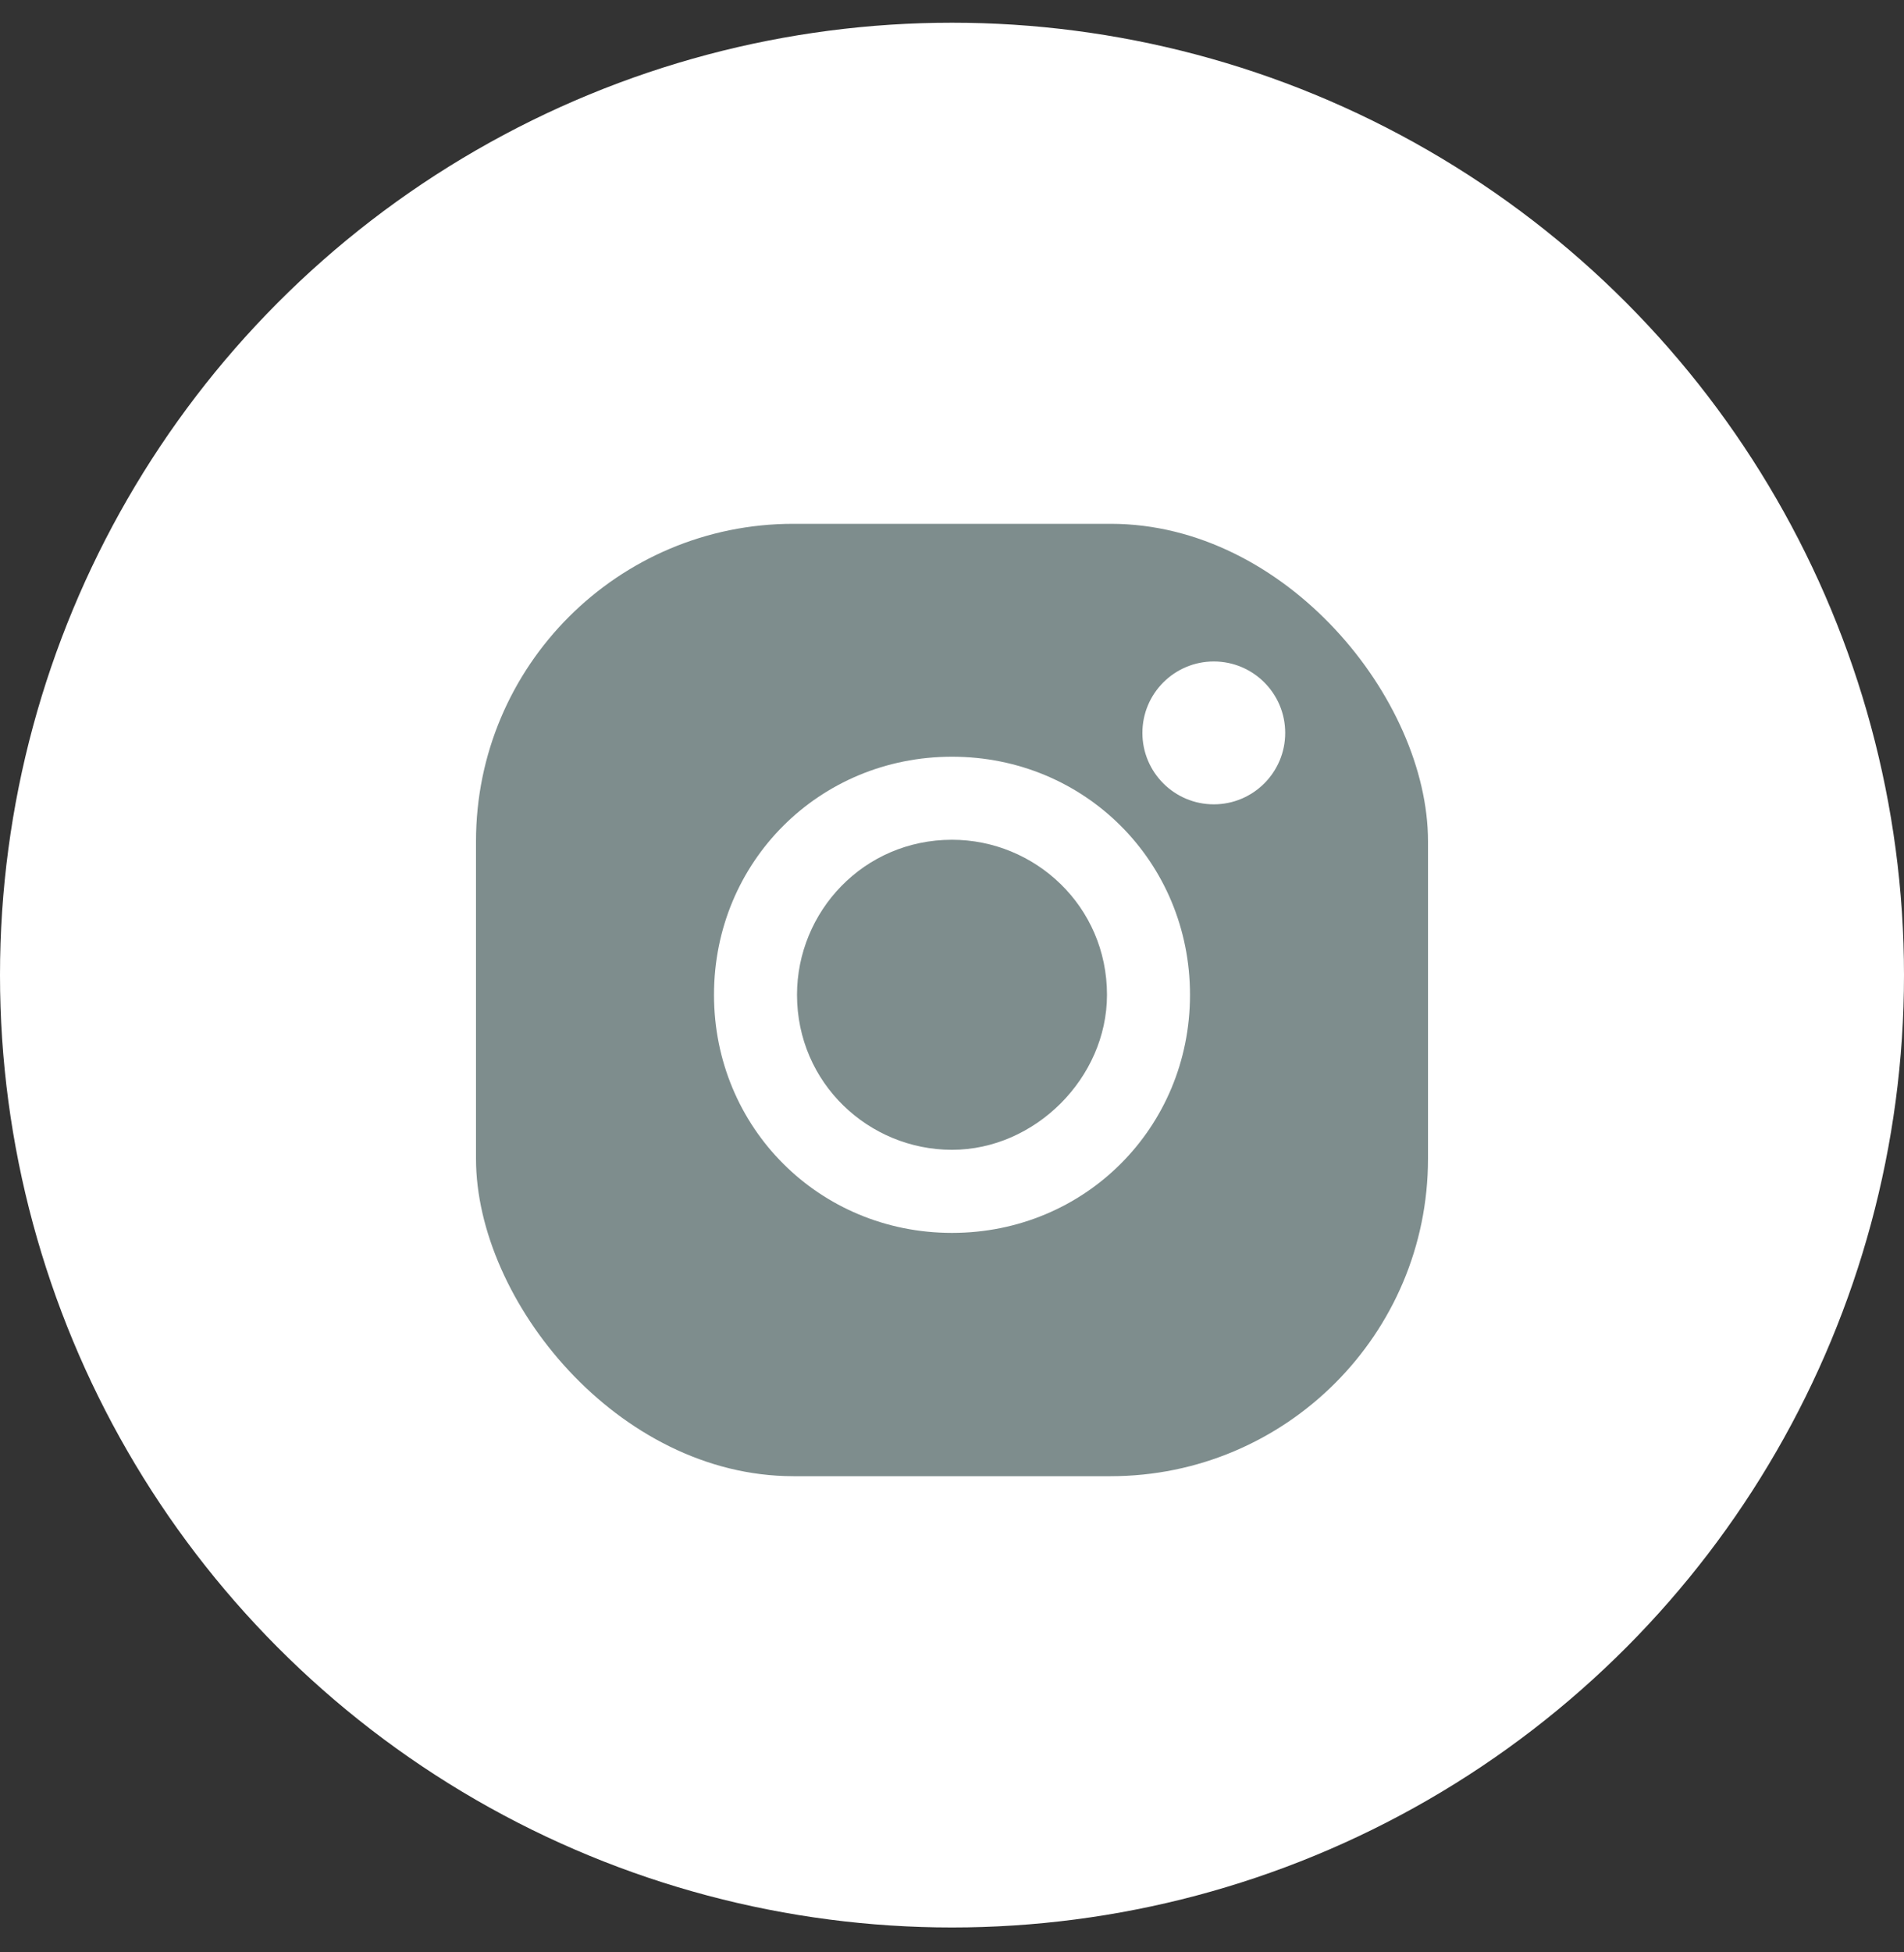
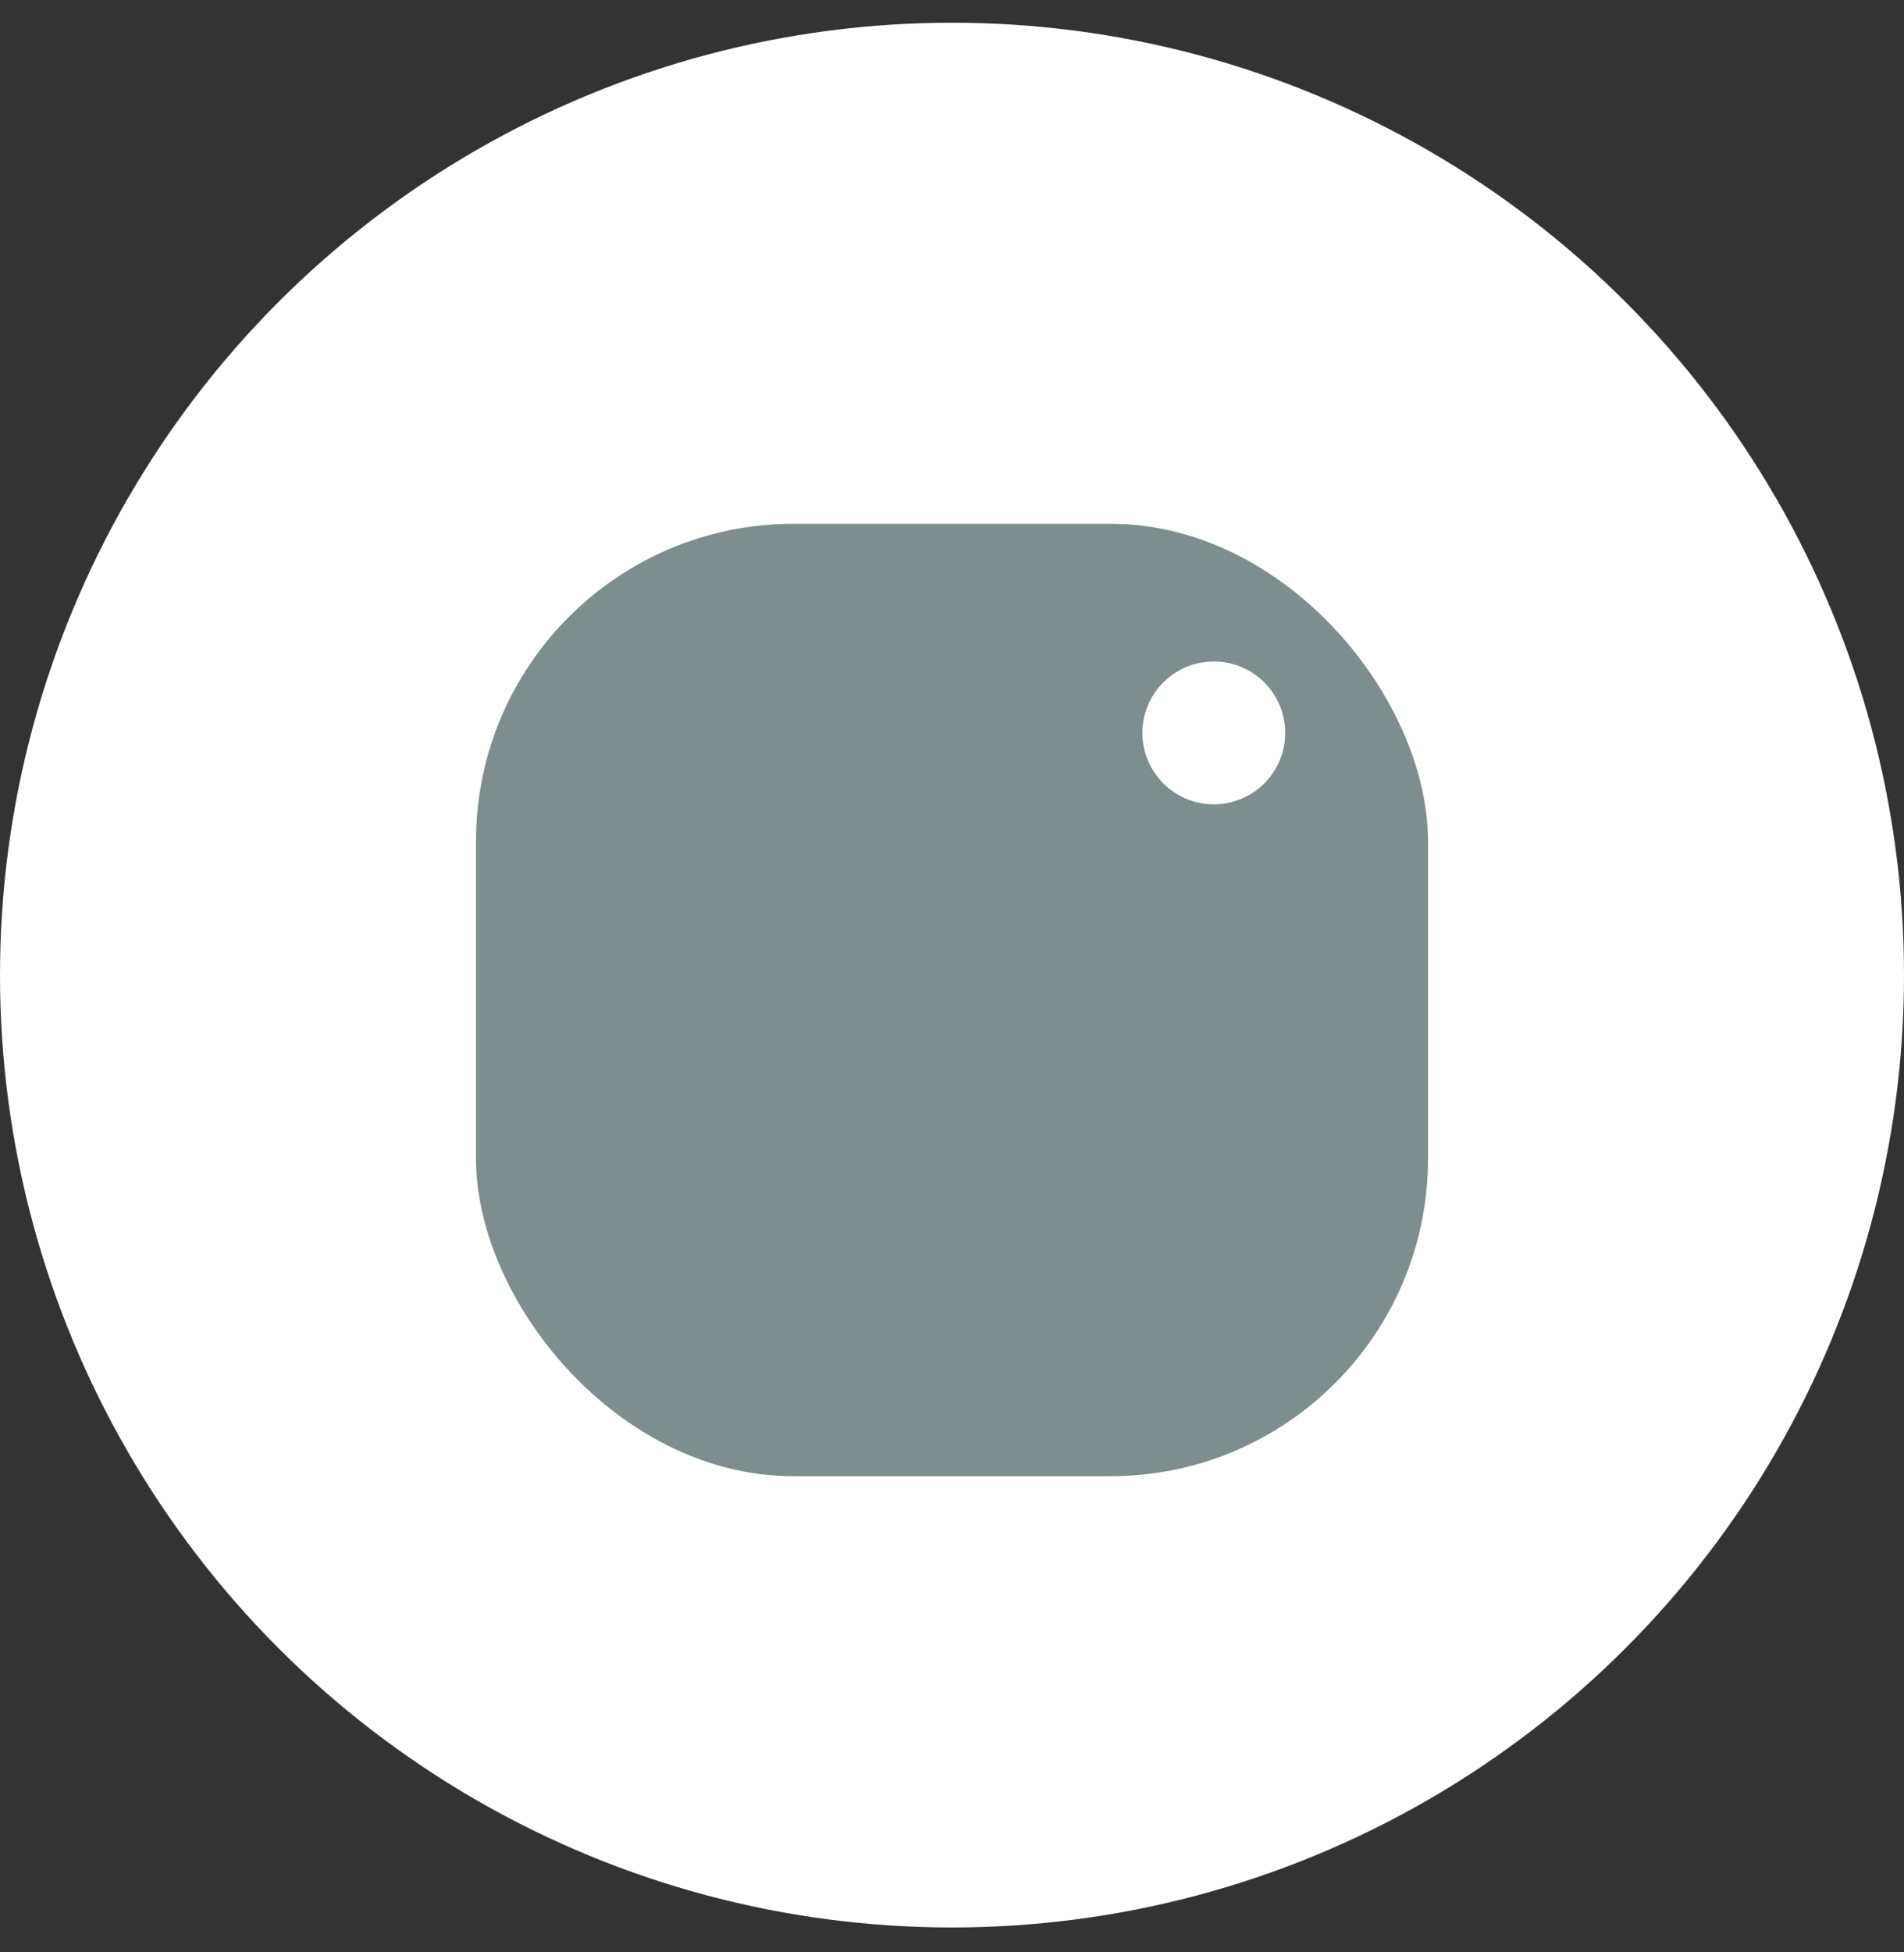
<svg xmlns="http://www.w3.org/2000/svg" width="40" height="41" viewBox="0 0 40 41" fill="none">
  <rect x="0" y="0" width="40" height="41" fill="#333333" stroke="none" />
  <circle cx="20" cy="20.477" r="20" fill="white" />
  <rect x="10" y="11" width="20" height="20" rx="6.667" fill="#7E8D8D" />
-   <path d="M20 15.891C17.209 15.891 15 18.1 15 20.891C15 23.681 17.209 25.891 20 25.891C22.791 25.891 25 23.681 25 20.891C25 18.1 22.791 15.891 20 15.891ZM20 24.146C18.256 24.146 16.744 22.751 16.744 20.891C16.744 19.146 18.14 17.635 20 17.635C21.744 17.635 23.256 19.03 23.256 20.891C23.256 22.635 21.744 24.146 20 24.146Z" fill="white" />
  <path d="M25.5 16.891C26.328 16.891 27 16.219 27 15.391C27 14.562 26.328 13.891 25.5 13.891C24.672 13.891 24 14.562 24 15.391C24 16.219 24.672 16.891 25.5 16.891Z" fill="white" />
</svg>